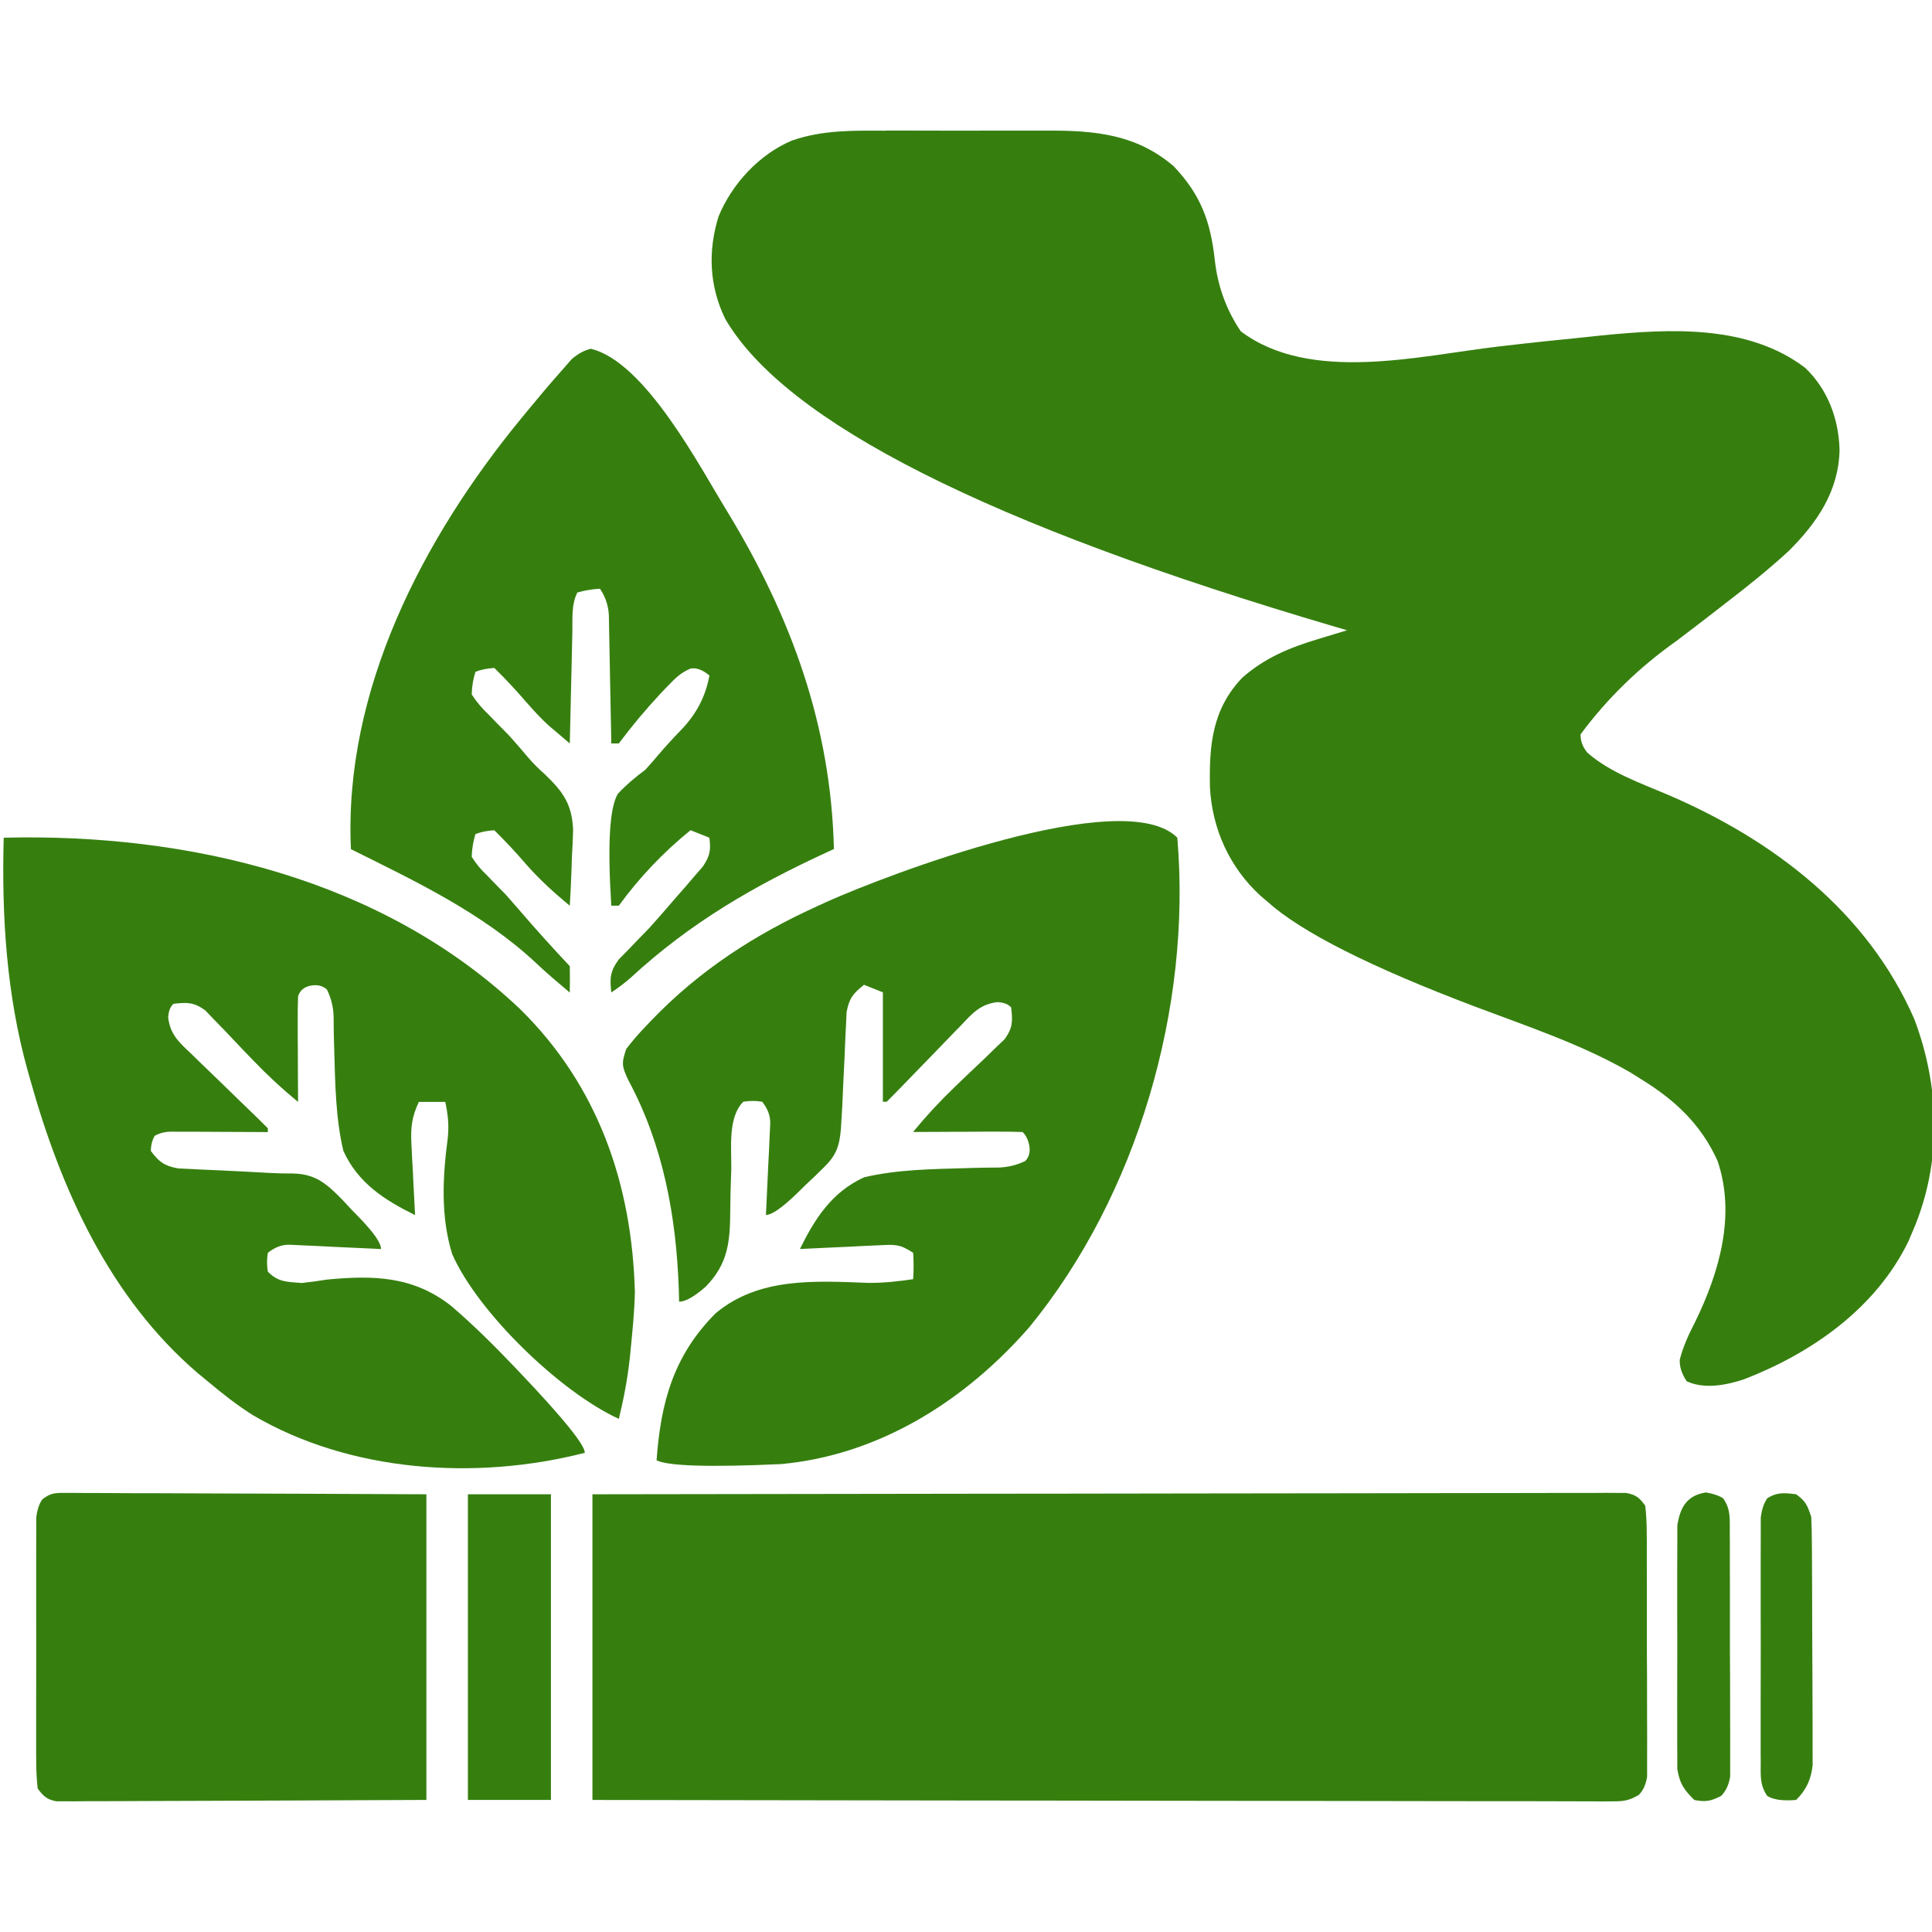
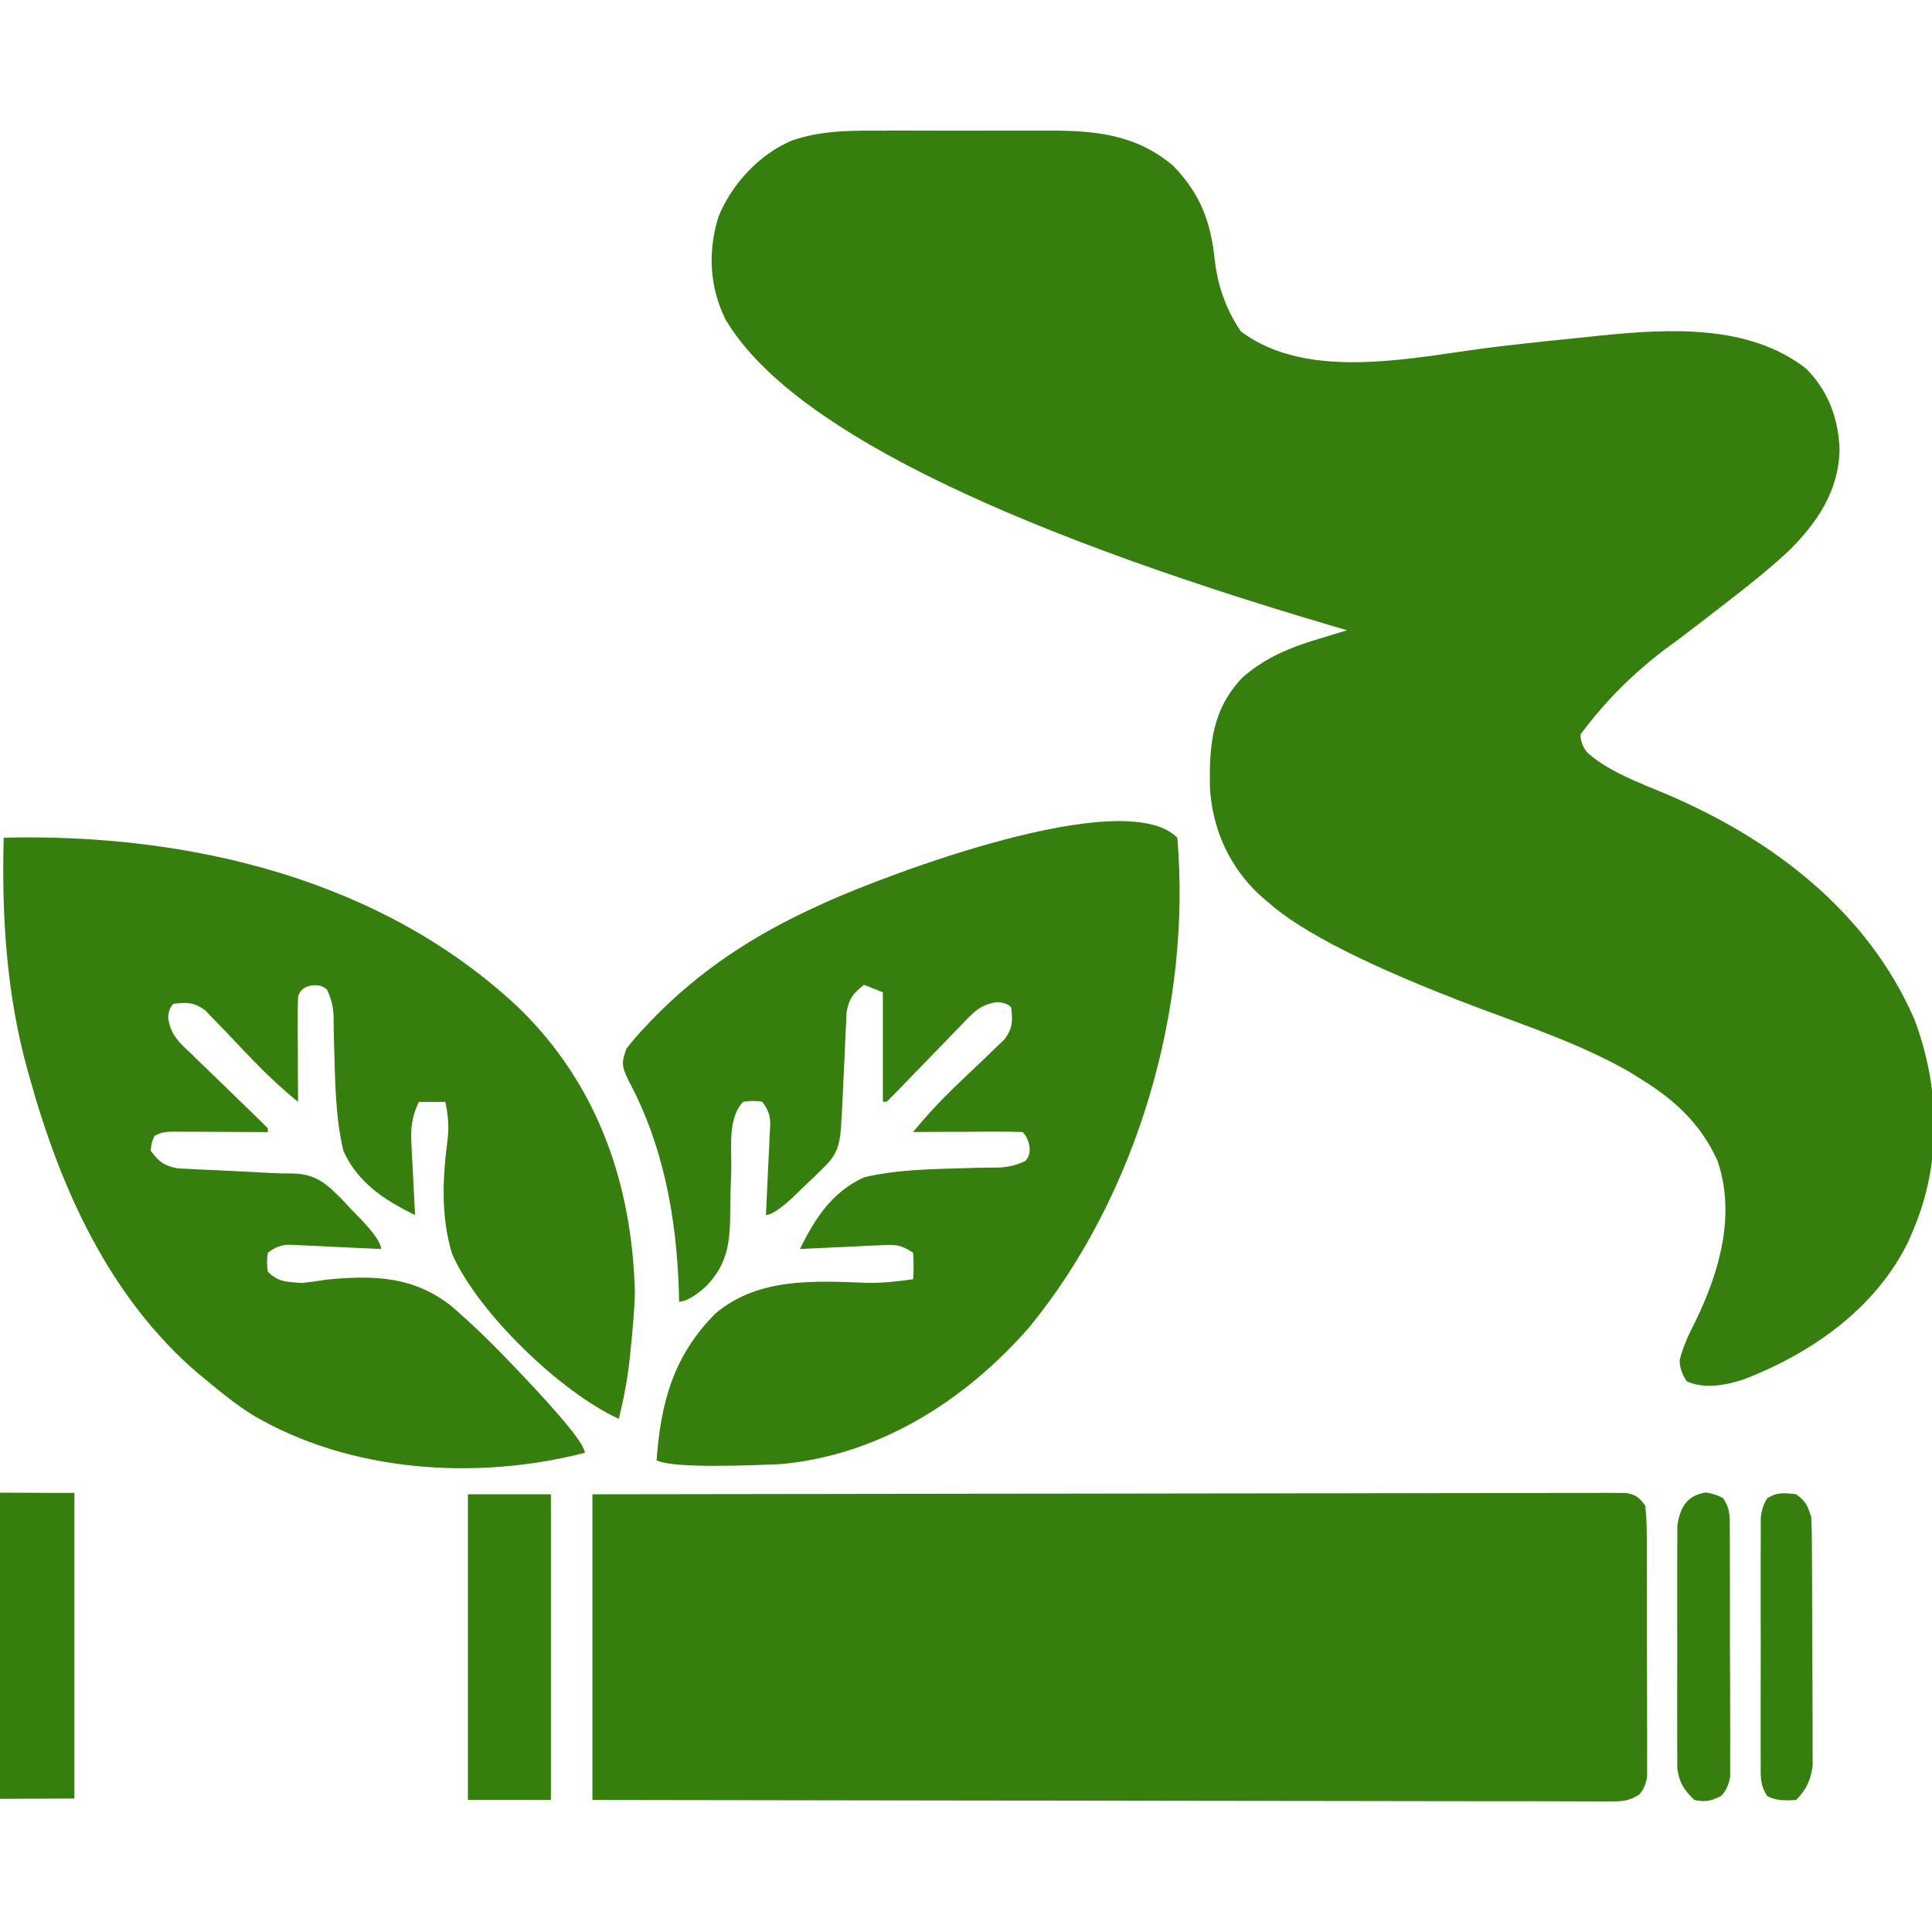
<svg xmlns="http://www.w3.org/2000/svg" id="Layer_1" version="1.1" viewBox="0 0 512 512">
  <defs>
    <style>
      .st0 {
        fill: #367f0f;
      }
    </style>
  </defs>
  <path class="st0" d="M234.81,34.6c1.62,0,3.24,0,4.86,0,3.38,0,6.76,0,10.15.02,4.31.02,8.62,0,12.93-.01,3.34-.01,6.68,0,10.03,0,1.59,0,3.18,0,4.76,0,12.58-.04,23.52.93,33.46,9.41,7.23,7.58,9.82,14.7,10.94,24.94q1.16,10.38,6.87,18.83c18.34,13.84,47.18,6.52,68.21,4.05,7.92-.93,15.86-1.77,23.8-2.56,1.21-.13,2.43-.25,3.67-.39,18-1.77,38.8-2.98,53.98,8.66,5.94,5.74,8.79,13.45,9.03,21.61-.19,10.95-5.94,19.37-13.5,26.88-5.33,4.9-10.95,9.4-16.69,13.81-.78.61-1.57,1.21-2.37,1.84-3.54,2.74-7.08,5.46-10.65,8.16q-14.83,10.47-25.42,24.75-.08,2.6,1.81,4.88c5.96,5.22,13.95,8,21.16,11.07,27.99,11.96,53.03,31.01,65.47,59.52,6.85,18.13,7.33,38.07-.32,55.98-.42.99-.85,1.98-1.28,3-8.63,17.65-25.45,29.43-43.29,36.39q-9.65,3.29-15.43.61-2-3-1.83-5.76c.94-3.65,2.44-6.79,4.14-10.12,6.39-13.12,10.75-28.27,5.84-42.59-4.41-9.68-11.23-16.03-20.16-21.54-.97-.61-1.95-1.22-2.95-1.85-12.89-7.43-27.16-12.15-41.03-17.39q-41.62-15.74-55.02-27.76c-.64-.55-1.29-1.1-1.95-1.67-8.17-7.46-12.8-17.69-13.38-28.7-.22-11.1.52-20.59,8.54-29.05,6-5.29,12.59-8,20.15-10.27.74-.23,1.48-.45,2.24-.68,1.8-.55,3.61-1.09,5.41-1.64-1.06-.31-2.12-.62-3.21-.94q-137.67-40.5-161.6-81.6c-4.21-8.69-4.62-17.92-1.75-27.14,3.55-8.64,10.81-16.48,19.46-20.11,8.2-2.84,16.36-2.64,24.92-2.6Z" />
  <path class="st0" d="M157,396c35.11-.07,70.22-.12,105.33-.15,4.14,0,8.28,0,12.43-.01q1.24,0,2.5,0c13.36-.01,26.73-.04,40.09-.06,13.71-.03,27.41-.04,41.12-.05,8.46,0,16.92-.02,25.39-.04,5.8-.02,11.59-.02,17.39-.02,3.35,0,6.7,0,10.04-.02,3.62-.01,7.25-.01,10.87,0q1.6-.01,3.23-.03,1.45,0,2.93.02c.84,0,1.67,0,2.54,0,2.67.46,3.55,1.21,5.14,3.37q.39,3.19.4,7.18.01,1.09.02,2.2c.02,2.4.01,4.81,0,7.21,0,1.67,0,3.34.02,5.01,0,3.5,0,7,0,10.5-.01,4.49,0,8.98.04,13.47.02,3.45.02,6.9.01,10.35,0,1.66,0,3.31.02,4.97.01,2.31,0,4.62-.01,6.94q0,1.97,0,3.99-.5,3.19-2.23,4.86c-2.61,1.52-4.06,1.7-7.05,1.69-.97,0-1.93.01-2.93.02-1.06,0-2.12-.02-3.21-.03-1.13,0-2.25,0-3.41,0-3.79,0-7.58-.01-11.36-.03-2.71,0-5.42,0-8.13,0-5.84,0-11.68,0-17.52-.02-8.45-.02-16.89-.03-25.34-.04-13.7,0-27.4-.03-41.11-.05-13.31-.03-26.62-.05-39.93-.06q-1.23,0-2.49,0c-4.12,0-8.23,0-12.35-.01-34.15-.03-68.29-.09-102.44-.15v-81Z" />
  <path class="st0" d="M1,222c48.86-1.21,100.3,10.84,136.73,45.32,20.79,20.37,29.77,46.55,30.52,75.12-.11,5.08-.62,10.13-1.12,15.19q-.12,1.18-.24,2.39c-.59,5.43-1.6,10.68-2.89,15.99-15.46-7.05-37.4-28.22-44.18-43.7-3.09-10.01-2.51-20.57-1.14-30.84.32-3.41.04-6.13-.68-9.46h-7c-1.82,3.86-2.19,6.71-1.98,10.96.05,1.11.1,2.22.16,3.37.06,1.15.13,2.3.2,3.49.06,1.17.11,2.34.17,3.54.14,2.88.29,5.76.45,8.64-8.12-3.99-15.12-8.5-19-17-2.08-8.75-2.17-17.96-2.43-26.91-.03-.9-.05-1.8-.08-2.73-.04-1.72-.07-3.44-.07-5.15q.06-4.27-1.77-7.96-1.65-1.54-4.27-1.06t-3.38,2.81c-.09,2.11-.11,4.21-.1,6.32,0,1.26,0,2.51,0,3.81,0,1.32.02,2.64.03,4,0,1.34,0,2.68.01,4.02.01,3.29.03,6.57.05,9.86-4.21-3.45-8.08-7.04-11.85-10.96-.85-.88-1.71-1.77-2.58-2.68-1.77-1.84-3.53-3.69-5.27-5.55-.85-.88-1.7-1.75-2.58-2.65-.76-.8-1.52-1.6-2.31-2.42-3.01-2.18-4.77-2.16-8.41-1.74q-1.28,1.09-1.42,3.67c.57,4.53,2.92,6.57,6.11,9.57.58.57,1.15,1.13,1.75,1.72,1.84,1.8,3.7,3.58,5.56,5.36,1.86,1.8,3.71,3.61,5.56,5.41,1.15,1.12,2.31,2.24,3.47,3.35,1.34,1.29,2.65,2.6,3.96,3.92v1q-1.26,0-2.54-.02c-3.1-.02-6.21-.03-9.31-.04-2.01,0-4.01-.02-6.02-.03-1.26,0-2.51,0-3.81,0-1.16,0-2.33-.01-3.52-.02q-2.75-.08-4.8,1.11-1.01,1.81-1,4c2.21,2.95,3.5,3.9,7.16,4.62,1.22.06,2.44.11,3.7.17.66.04,1.32.07,2,.11,2.11.11,4.22.2,6.33.28,1.4.07,2.8.14,4.2.21.68.03,1.36.07,2.06.1,2,.1,4,.22,6,.33,2.07.1,4.15.17,6.23.15,6.07.13,8.99,2.8,13.16,7.06.74.79,1.47,1.59,2.23,2.4q1.16,1.18,2.33,2.39,5.6,5.83,5.6,8.17c-.8-.04-1.6-.08-2.43-.12-3.63-.18-7.25-.34-10.88-.5q-1.89-.1-3.83-.2-1.81-.08-3.66-.16-1.67-.08-3.38-.16-3.03-.1-5.82,2.14-.42,2.5,0,5c2.83,2.83,5.06,2.67,9,3,2.23-.24,4.46-.55,6.68-.91,12.3-1.17,22.82-.94,32.92,6.99,6,5.15,11.58,10.69,17.02,16.42.46.48.92.97,1.4,1.47q16.98,17.89,16.98,21.03c-28.76,7.38-62.19,5.19-88-10-4.25-2.69-8.15-5.76-12-9q-1.27-1.05-2.57-2.11c-23.36-20.02-36.31-48.78-44.43-77.89-.21-.73-.42-1.46-.63-2.22-5.63-20.13-6.93-40.98-6.37-61.78Z" />
  <path class="st0" d="M312,222c3.84,44.95-10.57,94.74-39.25,129.75-16.96,19.42-39.66,33.84-65.75,36.25q-28.41,1.29-33-1c1.11-15.44,4.52-27.8,15.65-38.97,11.46-9.59,26.36-8.58,40.54-8.05,4.06.02,7.79-.4,11.8-.98q.25-3.42,0-7c-3.59-2.39-4.96-2.18-9.2-1.98-1.21.05-2.42.1-3.66.16-1.26.06-2.53.13-3.83.2q-1.91.09-3.86.17c-3.15.14-6.3.29-9.45.45,3.99-8.12,8.5-15.12,17-19,8.75-2.08,17.96-2.17,26.91-2.43.9-.03,1.8-.05,2.73-.08,1.72-.04,3.44-.07,5.15-.07q4.27.06,7.96-1.77,1.54-1.65.99-4.27-.53-2.31-1.75-3.38c-2.15-.09-4.29-.11-6.44-.1-1.31,0-2.61,0-3.96,0-1.39,0-2.78.02-4.17.03-1.39,0-2.79,0-4.18.01-3.42.01-6.84.03-10.26.05,3.45-4.21,7.04-8.08,10.96-11.85.88-.85,1.77-1.71,2.68-2.58,1.84-1.77,3.69-3.53,5.55-5.27.88-.85,1.75-1.7,2.65-2.58.8-.76,1.6-1.52,2.42-2.31,2.18-3.01,2.16-4.77,1.74-8.41q-1.09-1.28-3.67-1.42c-4.53.57-6.57,2.92-9.57,6.11-.57.58-1.13,1.15-1.72,1.75-1.8,1.84-3.58,3.7-5.36,5.56-1.8,1.86-3.61,3.71-5.41,5.56-1.12,1.15-2.24,2.31-3.35,3.47-1.29,1.34-2.6,2.65-3.92,3.96h-1v-29c-1.65-.66-3.3-1.32-5-2-2.91,2.32-3.92,3.55-4.62,7.26-.06,1.27-.11,2.54-.17,3.84-.04.69-.07,1.37-.11,2.08-.11,2.19-.2,4.37-.28,6.56-.1,2.17-.21,4.35-.32,6.52-.1,1.98-.18,3.96-.26,5.95-.08,1.25-.15,2.5-.23,3.78-.04.69-.08,1.38-.12,2.1-.39,4.69-1.25,7.14-4.63,10.4q-1.13,1.11-2.29,2.25c-.79.74-1.59,1.49-2.4,2.25-.79.77-1.58,1.55-2.39,2.35q-5.85,5.65-8.17,5.65c.04-.8.08-1.6.12-2.43.18-3.63.34-7.25.5-10.88.06-1.26.13-2.53.2-3.83.05-1.21.1-2.42.16-3.66.05-1.12.1-2.23.16-3.38q.1-3.03-2.14-5.82-2.5-.42-5,0c-4.1,4.1-3.12,12.15-3.18,17.65-.06,2.17-.13,4.34-.2,6.5-.04,1.48-.06,2.95-.07,4.43-.05,8.25-.43,14.23-6.53,20.45q-4.53,3.96-7.03,3.96c-.03-1.07-.05-2.13-.08-3.23-.66-19.3-4.12-38.29-13.36-55.45-1.76-3.74-1.86-4.51-.56-8.31,1.61-2.09,3.18-3.93,5-5.81.5-.53,1-1.06,1.51-1.6,12.84-13.41,27.63-22.98,44.49-30.59.73-.33,1.45-.66,2.2-1.01,15.42-6.93,78.61-31.17,92.8-16.99Z" />
-   <path class="st0" d="M156.5,92.41c14.57,3.44,29.05,31.53,36.5,43.59,16.78,27.69,27.21,56.42,28,89-.62.29-1.25.57-1.89.87-19.39,8.95-36.18,18.67-51.95,33.22q-2.16,1.92-5.16,3.92c-.41-3.84-.34-5.52,1.94-8.71.86-.88,1.73-1.76,2.62-2.66.93-.97,1.85-1.93,2.78-2.9.88-.9,1.75-1.8,2.66-2.73,2.38-2.63,4.69-5.31,7-8,.8-.91,1.6-1.82,2.43-2.76q1.24-1.45,2.51-2.93c.77-.89,1.54-1.78,2.34-2.7,1.89-2.87,2.12-4.25,1.72-7.61-1.65-.66-3.3-1.32-5-2q-10.87,8.82-19,20h-2q-1.56-24.34,1.76-29.67c2.27-2.42,4.58-4.36,7.24-6.33,1.2-1.3,2.37-2.63,3.5-4,1.91-2.22,3.86-4.37,5.9-6.47q6.14-6.26,7.6-14.53-2.67-2.23-4.95-1.85c-2.56,1.06-3.94,2.41-5.86,4.41-.69.72-1.38,1.43-2.09,2.17q-5.91,6.34-11.1,13.27h-2q-.03-1.76-.06-3.55c-.08-4.34-.16-8.67-.26-13-.04-1.88-.07-3.76-.1-5.63-.05-2.7-.1-5.39-.16-8.09-.01-.84-.02-1.69-.04-2.55q.08-4.56-2.38-8.17-3.07.16-6,1c-1.64,3.27-1.24,6.91-1.32,10.51-.02.84-.04,1.68-.06,2.55-.07,2.69-.12,5.38-.18,8.07-.04,1.82-.09,3.64-.13,5.46-.11,4.47-.21,8.94-.31,13.41-1.12-.94-2.23-1.89-3.34-2.84q-.93-.79-1.88-1.59c-2.35-2.07-4.4-4.34-6.46-6.69q-3.97-4.62-8.31-8.88-2.71.14-5,1-.91,2.74-1,6,1.81,2.84,4.5,5.38c.94.96,1.87,1.93,2.81,2.89.89.9,1.78,1.8,2.69,2.73,1.73,1.93,3.42,3.89,5.09,5.88q1.9,2.18,4.19,4.2c4.88,4.67,7.3,7.94,7.59,14.81-.06,2.42-.17,4.83-.32,7.24q-.06,1.86-.12,3.77c-.11,3.04-.25,6.07-.44,9.11-4.2-3.48-8.09-7-11.69-11.12q-3.97-4.62-8.31-8.88-2.71.14-5,1-.86,2.76-1,6,1.58,2.61,4,4.88c.84.86,1.67,1.73,2.53,2.62.81.83,1.63,1.66,2.47,2.51,1.18,1.32,2.35,2.66,3.5,4q6.58,7.66,13.5,15c.04,2.33.04,4.67,0,7-.97-.82-1.94-1.65-2.94-2.5-.65-.55-1.3-1.1-1.96-1.67-1.37-1.19-2.72-2.41-4.04-3.66-14.22-13.28-31.8-21.59-49.06-30.17-1.96-41.94,19.01-82.33,45-114,.51-.63,1.03-1.26,1.56-1.9,3.09-3.75,6.21-7.47,9.44-11.1.82-.94,1.65-1.89,2.5-2.86q2.5-2.14,5-2.73Z" />
-   <path class="st0" d="M17.16,395.64q1.27,0,2.56-.01c.92.01,1.85.02,2.8.03.98,0,1.95,0,2.96,0,3.23,0,6.46.03,9.69.05,2.24,0,4.48,0,6.71.01,5.89.01,11.79.04,17.68.07,7.07.04,14.14.05,21.21.07,10.74.03,21.49.09,32.23.14v81q-24.84.12-35.4.15c-7.22.02-14.43.04-21.65.08-5.82.03-11.63.05-17.45.06-2.22,0-4.44.02-6.67.03-3.11.02-6.21.02-9.32.02-.92.01-1.85.02-2.8.03-.85,0-1.69,0-2.56-.01-.73,0-1.47,0-2.23,0-2.52-.48-3.4-1.34-4.93-3.37q-.38-3.19-.39-7.18,0-1.09-.02-2.2c-.01-2.4,0-4.81,0-7.21,0-1.67,0-3.34,0-5.01,0-3.5,0-7,.02-10.5.02-4.49,0-8.98-.01-13.47-.01-3.45,0-6.9,0-10.35,0-1.66,0-3.31,0-4.97,0-2.31,0-4.62.02-6.94,0-1.32,0-2.63,0-3.99q.38-3.19,1.64-4.86c2.14-1.63,3.22-1.69,5.89-1.68Z" />
+   <path class="st0" d="M17.16,395.64q1.27,0,2.56-.01v81q-24.84.12-35.4.15c-7.22.02-14.43.04-21.65.08-5.82.03-11.63.05-17.45.06-2.22,0-4.44.02-6.67.03-3.11.02-6.21.02-9.32.02-.92.01-1.85.02-2.8.03-.85,0-1.69,0-2.56-.01-.73,0-1.47,0-2.23,0-2.52-.48-3.4-1.34-4.93-3.37q-.38-3.19-.39-7.18,0-1.09-.02-2.2c-.01-2.4,0-4.81,0-7.21,0-1.67,0-3.34,0-5.01,0-3.5,0-7,.02-10.5.02-4.49,0-8.98-.01-13.47-.01-3.45,0-6.9,0-10.35,0-1.66,0-3.31,0-4.97,0-2.31,0-4.62.02-6.94,0-1.32,0-2.63,0-3.99q.38-3.19,1.64-4.86c2.14-1.63,3.22-1.69,5.89-1.68Z" />
  <path class="st0" d="M124,396h22v81h-22v-81Z" />
  <path class="st0" d="M452.06,395.5q2.94.5,4.6,1.58c2.07,2.95,1.73,5.52,1.75,9.1,0,.73.01,1.45.02,2.2.02,2.4.01,4.81,0,7.21,0,1.67,0,3.34.02,5.01,0,3.5,0,7,0,10.5-.01,4.49,0,8.98.04,13.47.02,3.45.02,6.9.01,10.35,0,1.66,0,3.31.02,4.97.01,2.31,0,4.62-.01,6.94,0,1.32,0,2.63,0,3.99q-.5,3.19-2.38,5.11c-2.71,1.38-4.13,1.68-7.12,1.08-2.76-2.72-3.91-4.4-4.51-8.26,0-1.24,0-2.47,0-3.74,0-.69-.01-1.37-.02-2.08-.02-2.25,0-4.51,0-6.76,0-1.57,0-3.15-.01-4.72,0-3.29,0-6.58.02-9.88.02-4.21,0-8.43-.01-12.64-.01-3.25,0-6.49,0-9.74,0-1.55,0-3.11,0-4.66-.01-2.17,0-4.35.03-6.52,0-1.24,0-2.47,0-3.74.76-4.9,2.54-7.94,7.57-8.76Z" />
  <path class="st0" d="M476,396c2.56,1.85,2.98,2.94,4,6,.1,2.2.15,4.4.16,6.6,0,.67,0,1.33.02,2.02.01,2.2.02,4.4.03,6.6,0,1.53.01,3.06.02,4.59.01,3.21.02,6.42.02,9.63,0,4.11.03,8.22.06,12.32.02,3.16.02,6.32.03,9.49,0,1.51.01,3.03.02,4.54.02,2.12.02,4.24,0,6.36,0,1.21,0,2.41.01,3.65-.44,3.8-1.64,6.47-4.37,9.2q-5.28.46-7.67-1.07c-2.04-2.97-1.71-5.54-1.72-9.11q0-1.09-.02-2.2c-.01-2.4,0-4.81,0-7.21,0-1.67,0-3.34,0-5.01,0-3.5,0-7,.02-10.5.02-4.49,0-8.98-.01-13.47-.01-3.45,0-6.9,0-10.35,0-1.66,0-3.31,0-4.97,0-2.31,0-4.62.02-6.94,0-1.32,0-2.63,0-3.99q.38-3.19,1.72-5.11c2.61-1.69,4.64-1.45,7.66-1.07Z" />
</svg>